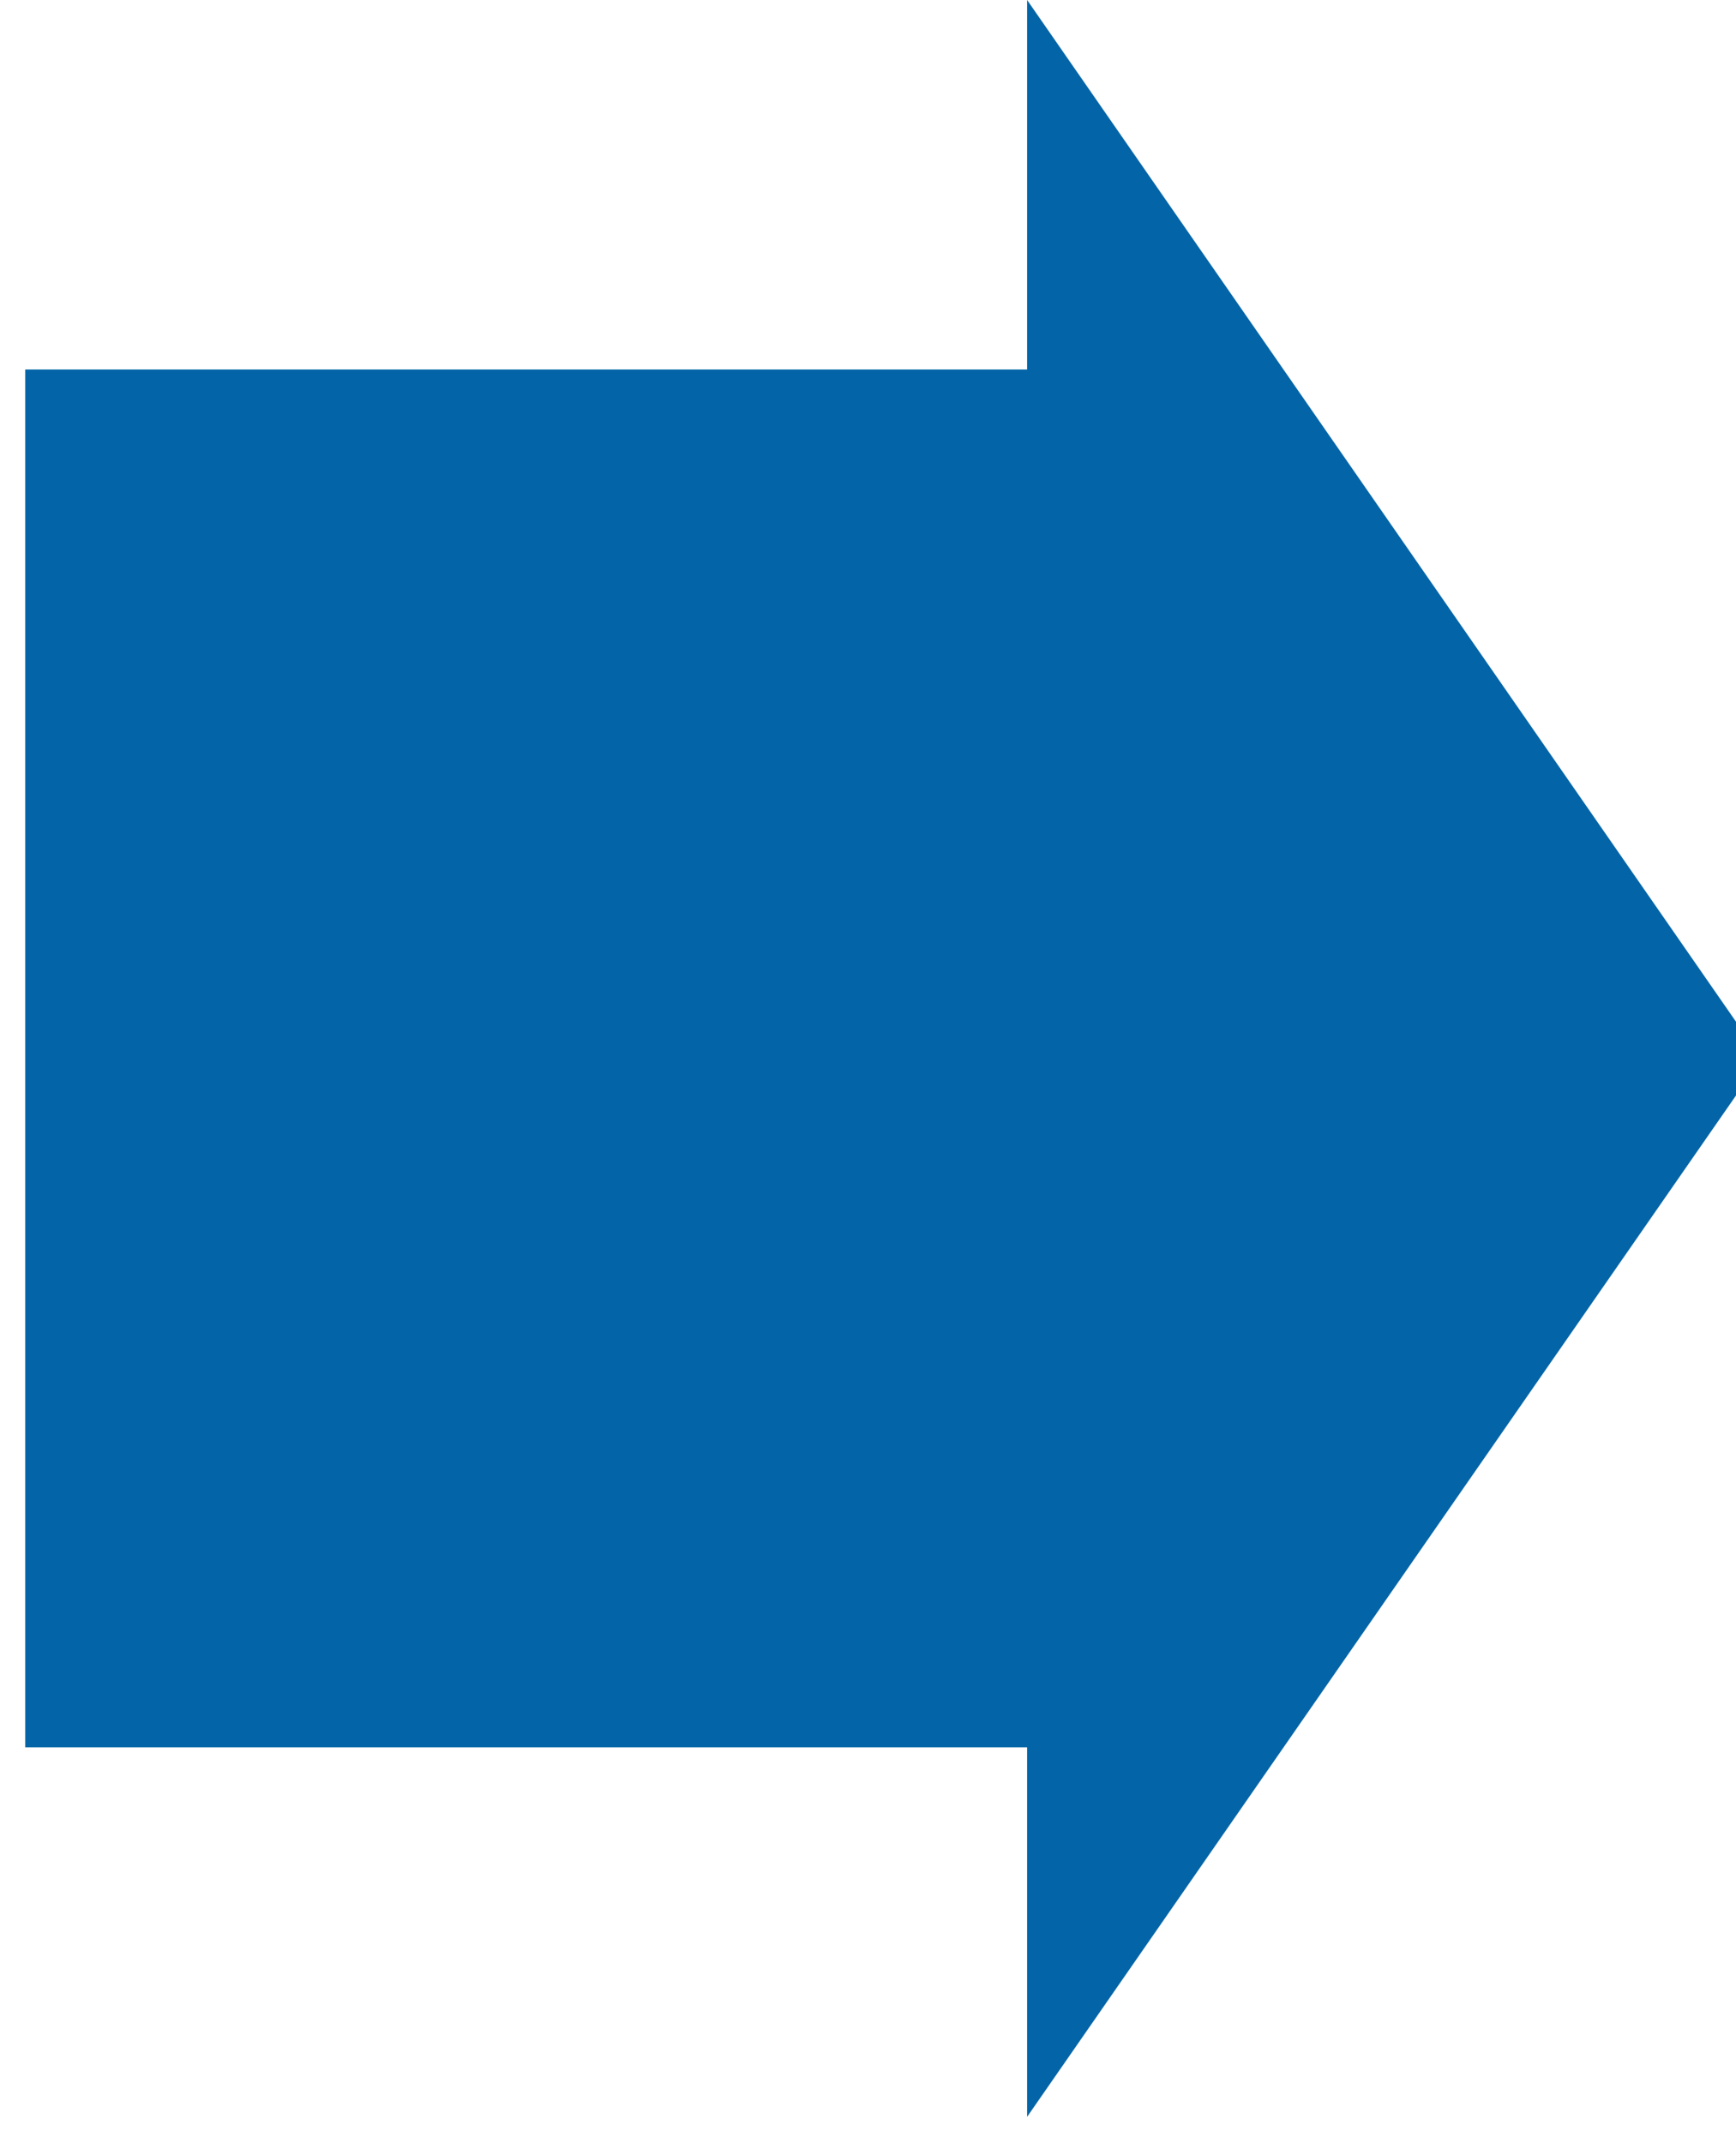
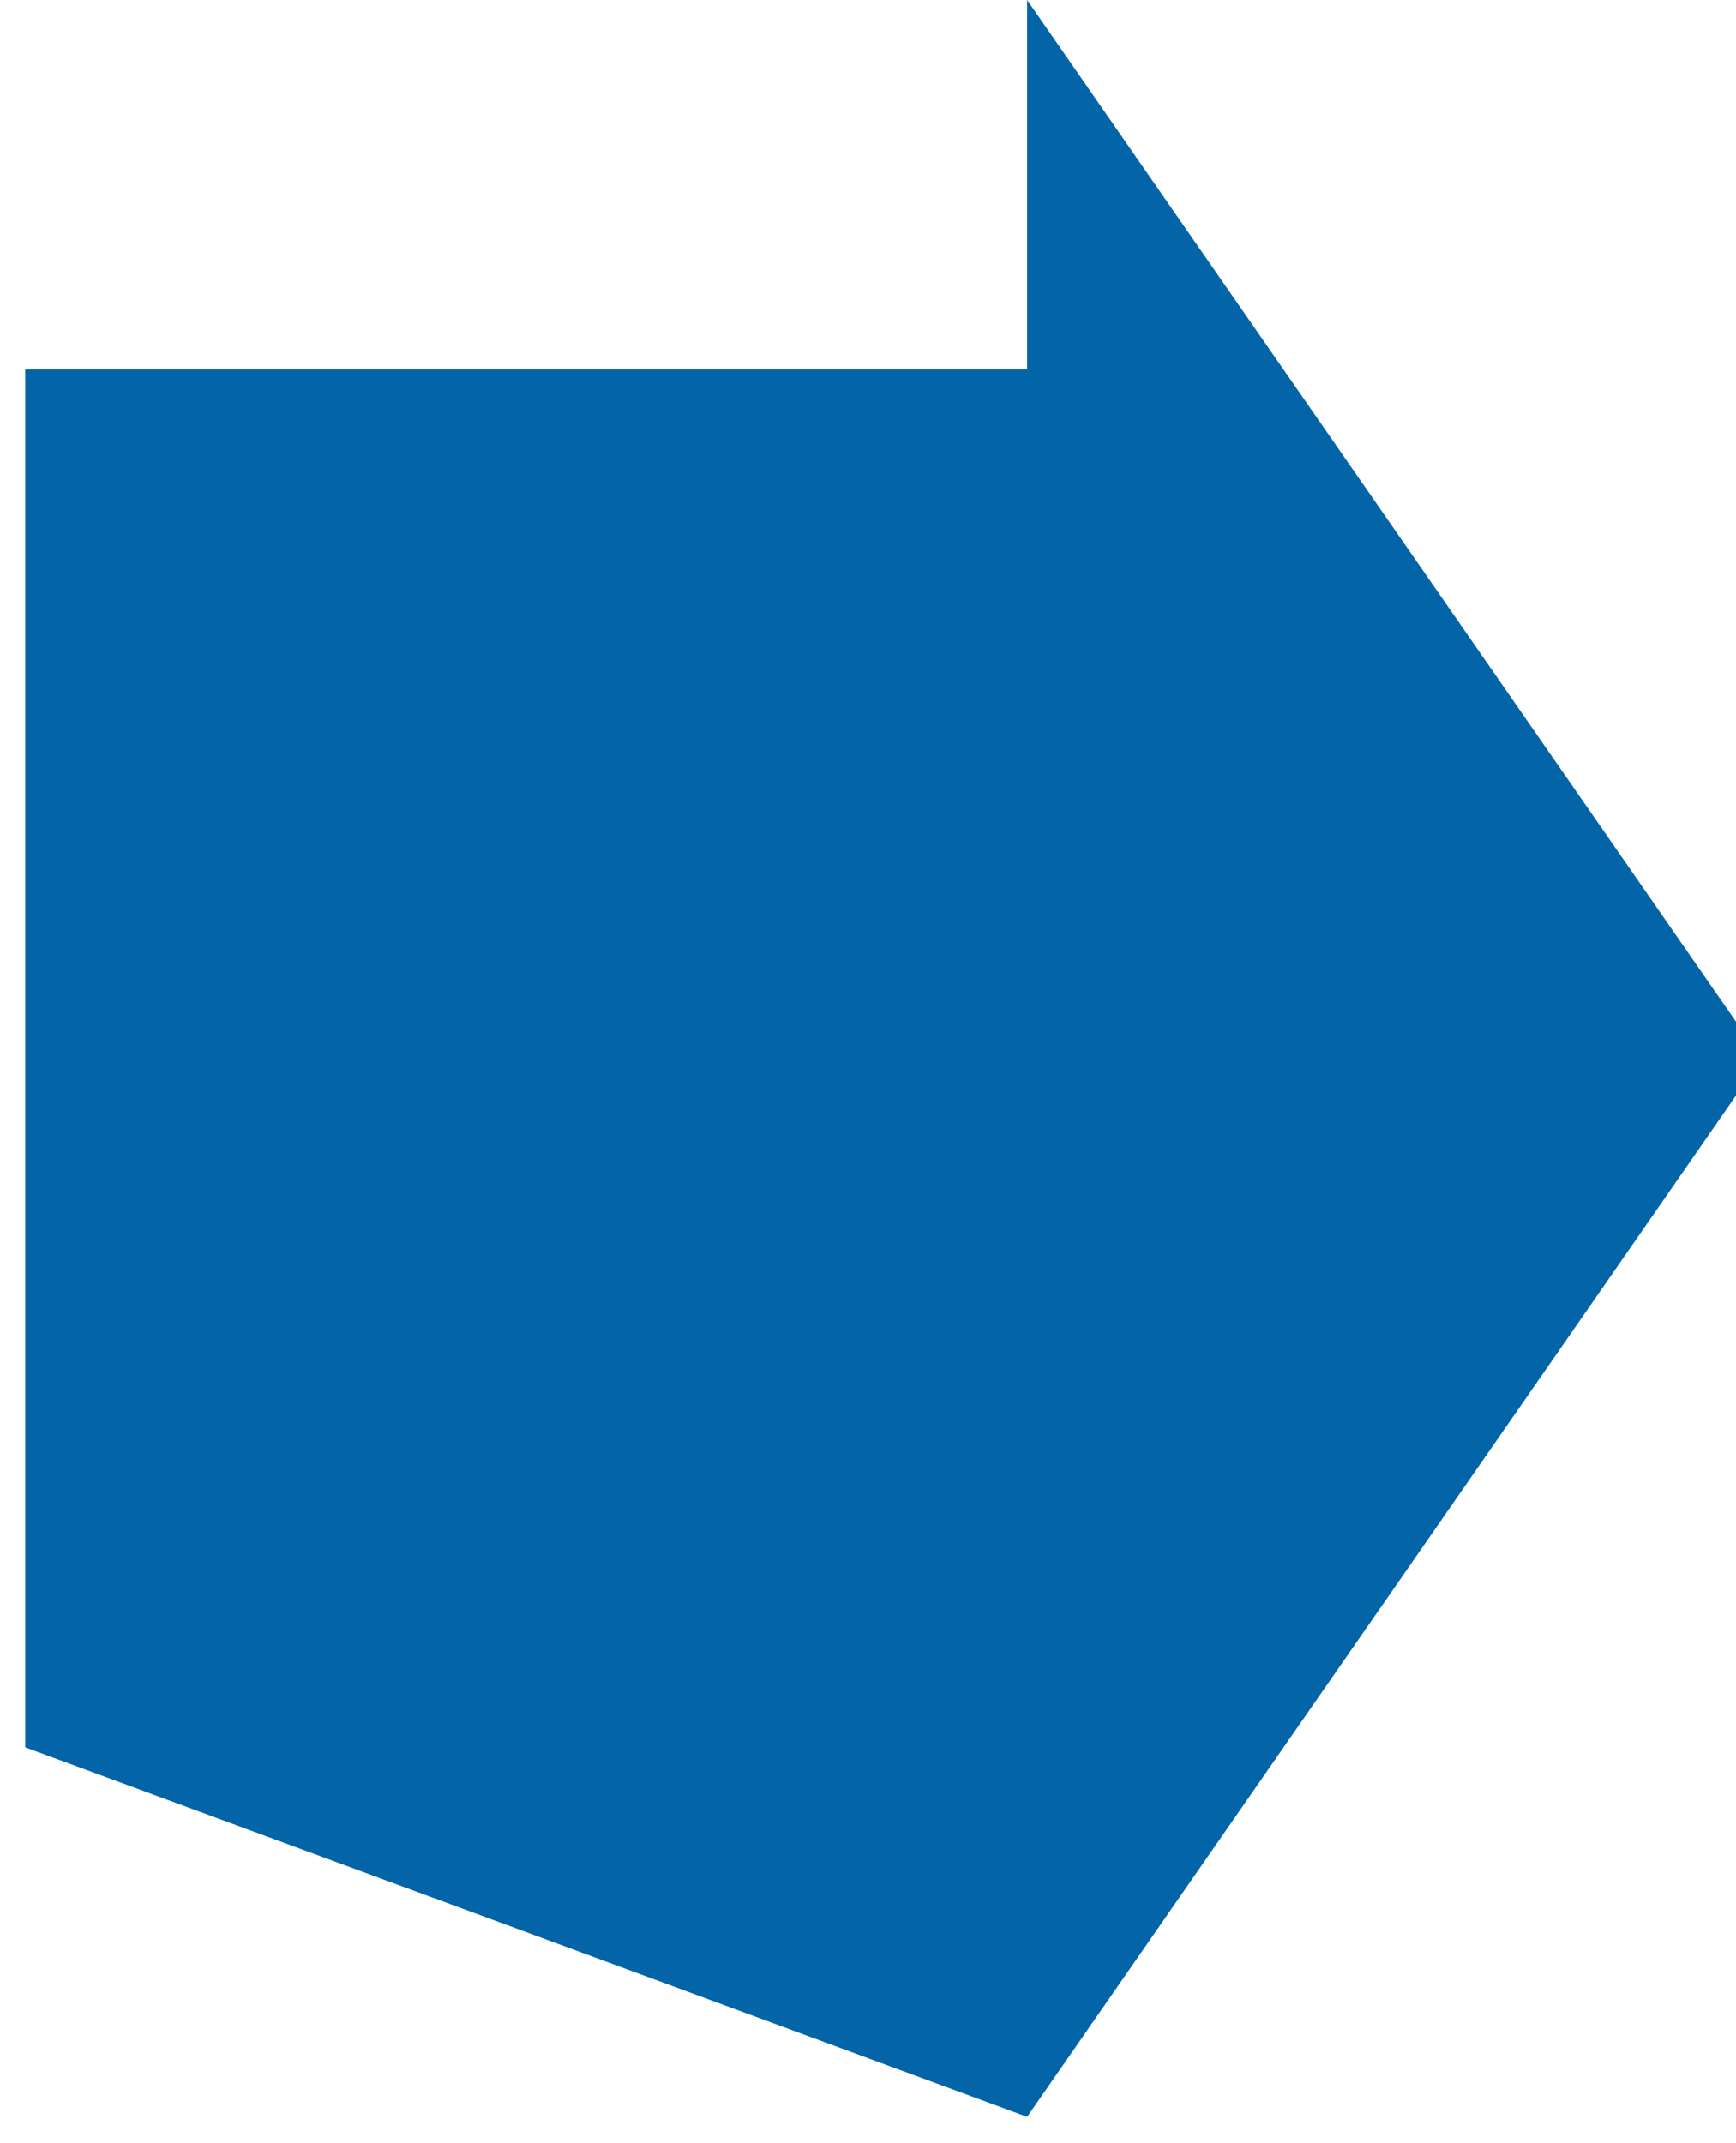
<svg xmlns="http://www.w3.org/2000/svg" width="100%" height="100%" viewBox="0 0 47 58" version="1.1" xml:space="preserve" style="fill-rule:evenodd;clip-rule:evenodd;stroke-linejoin:round;stroke-miterlimit:2;">
  <g transform="matrix(1,0,0,1,-3189,-4419)">
    <g transform="matrix(1.567,0,0,1,-19.533,10)">
-       <path d="M2078,4437.65L2065.31,4466.29L2065.31,4456.29L2048,4456.29L2048,4419L2065.31,4419L2065.31,4409L2078,4437.65Z" style="fill:rgb(3,101,167);" />
+       <path d="M2078,4437.65L2065.31,4466.29L2048,4456.29L2048,4419L2065.31,4419L2065.31,4409L2078,4437.65Z" style="fill:rgb(3,101,167);" />
    </g>
  </g>
</svg>